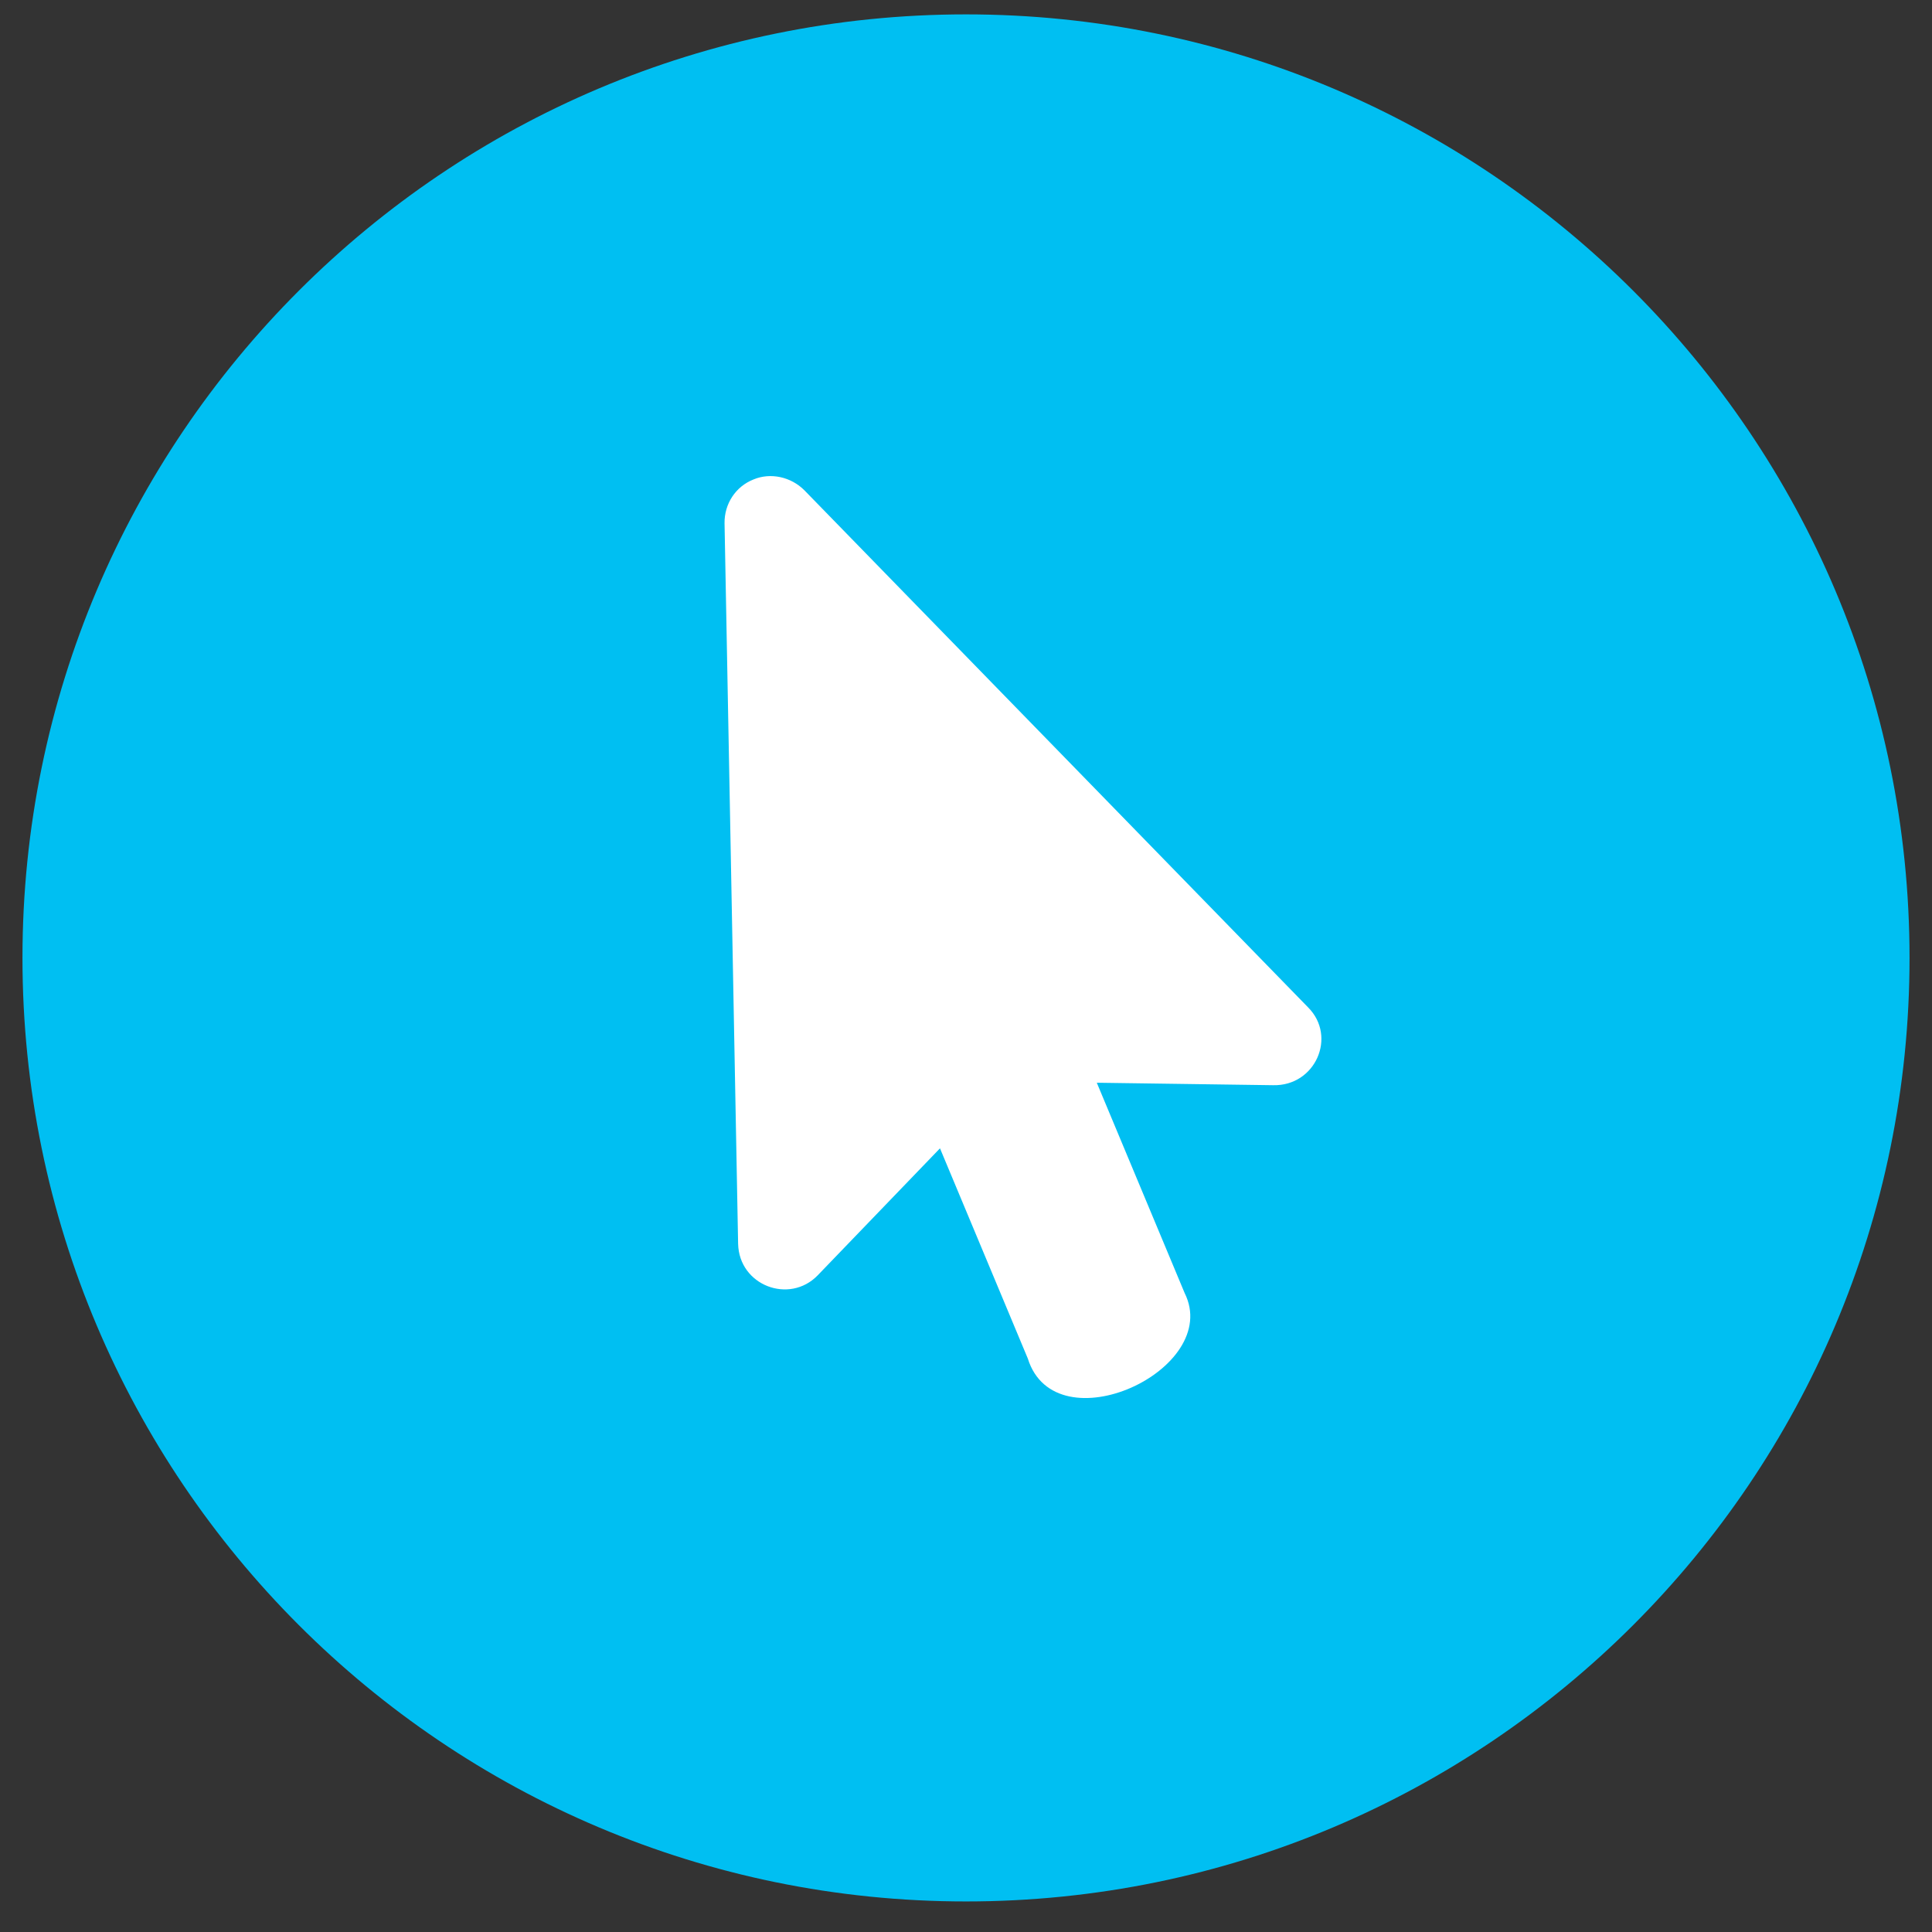
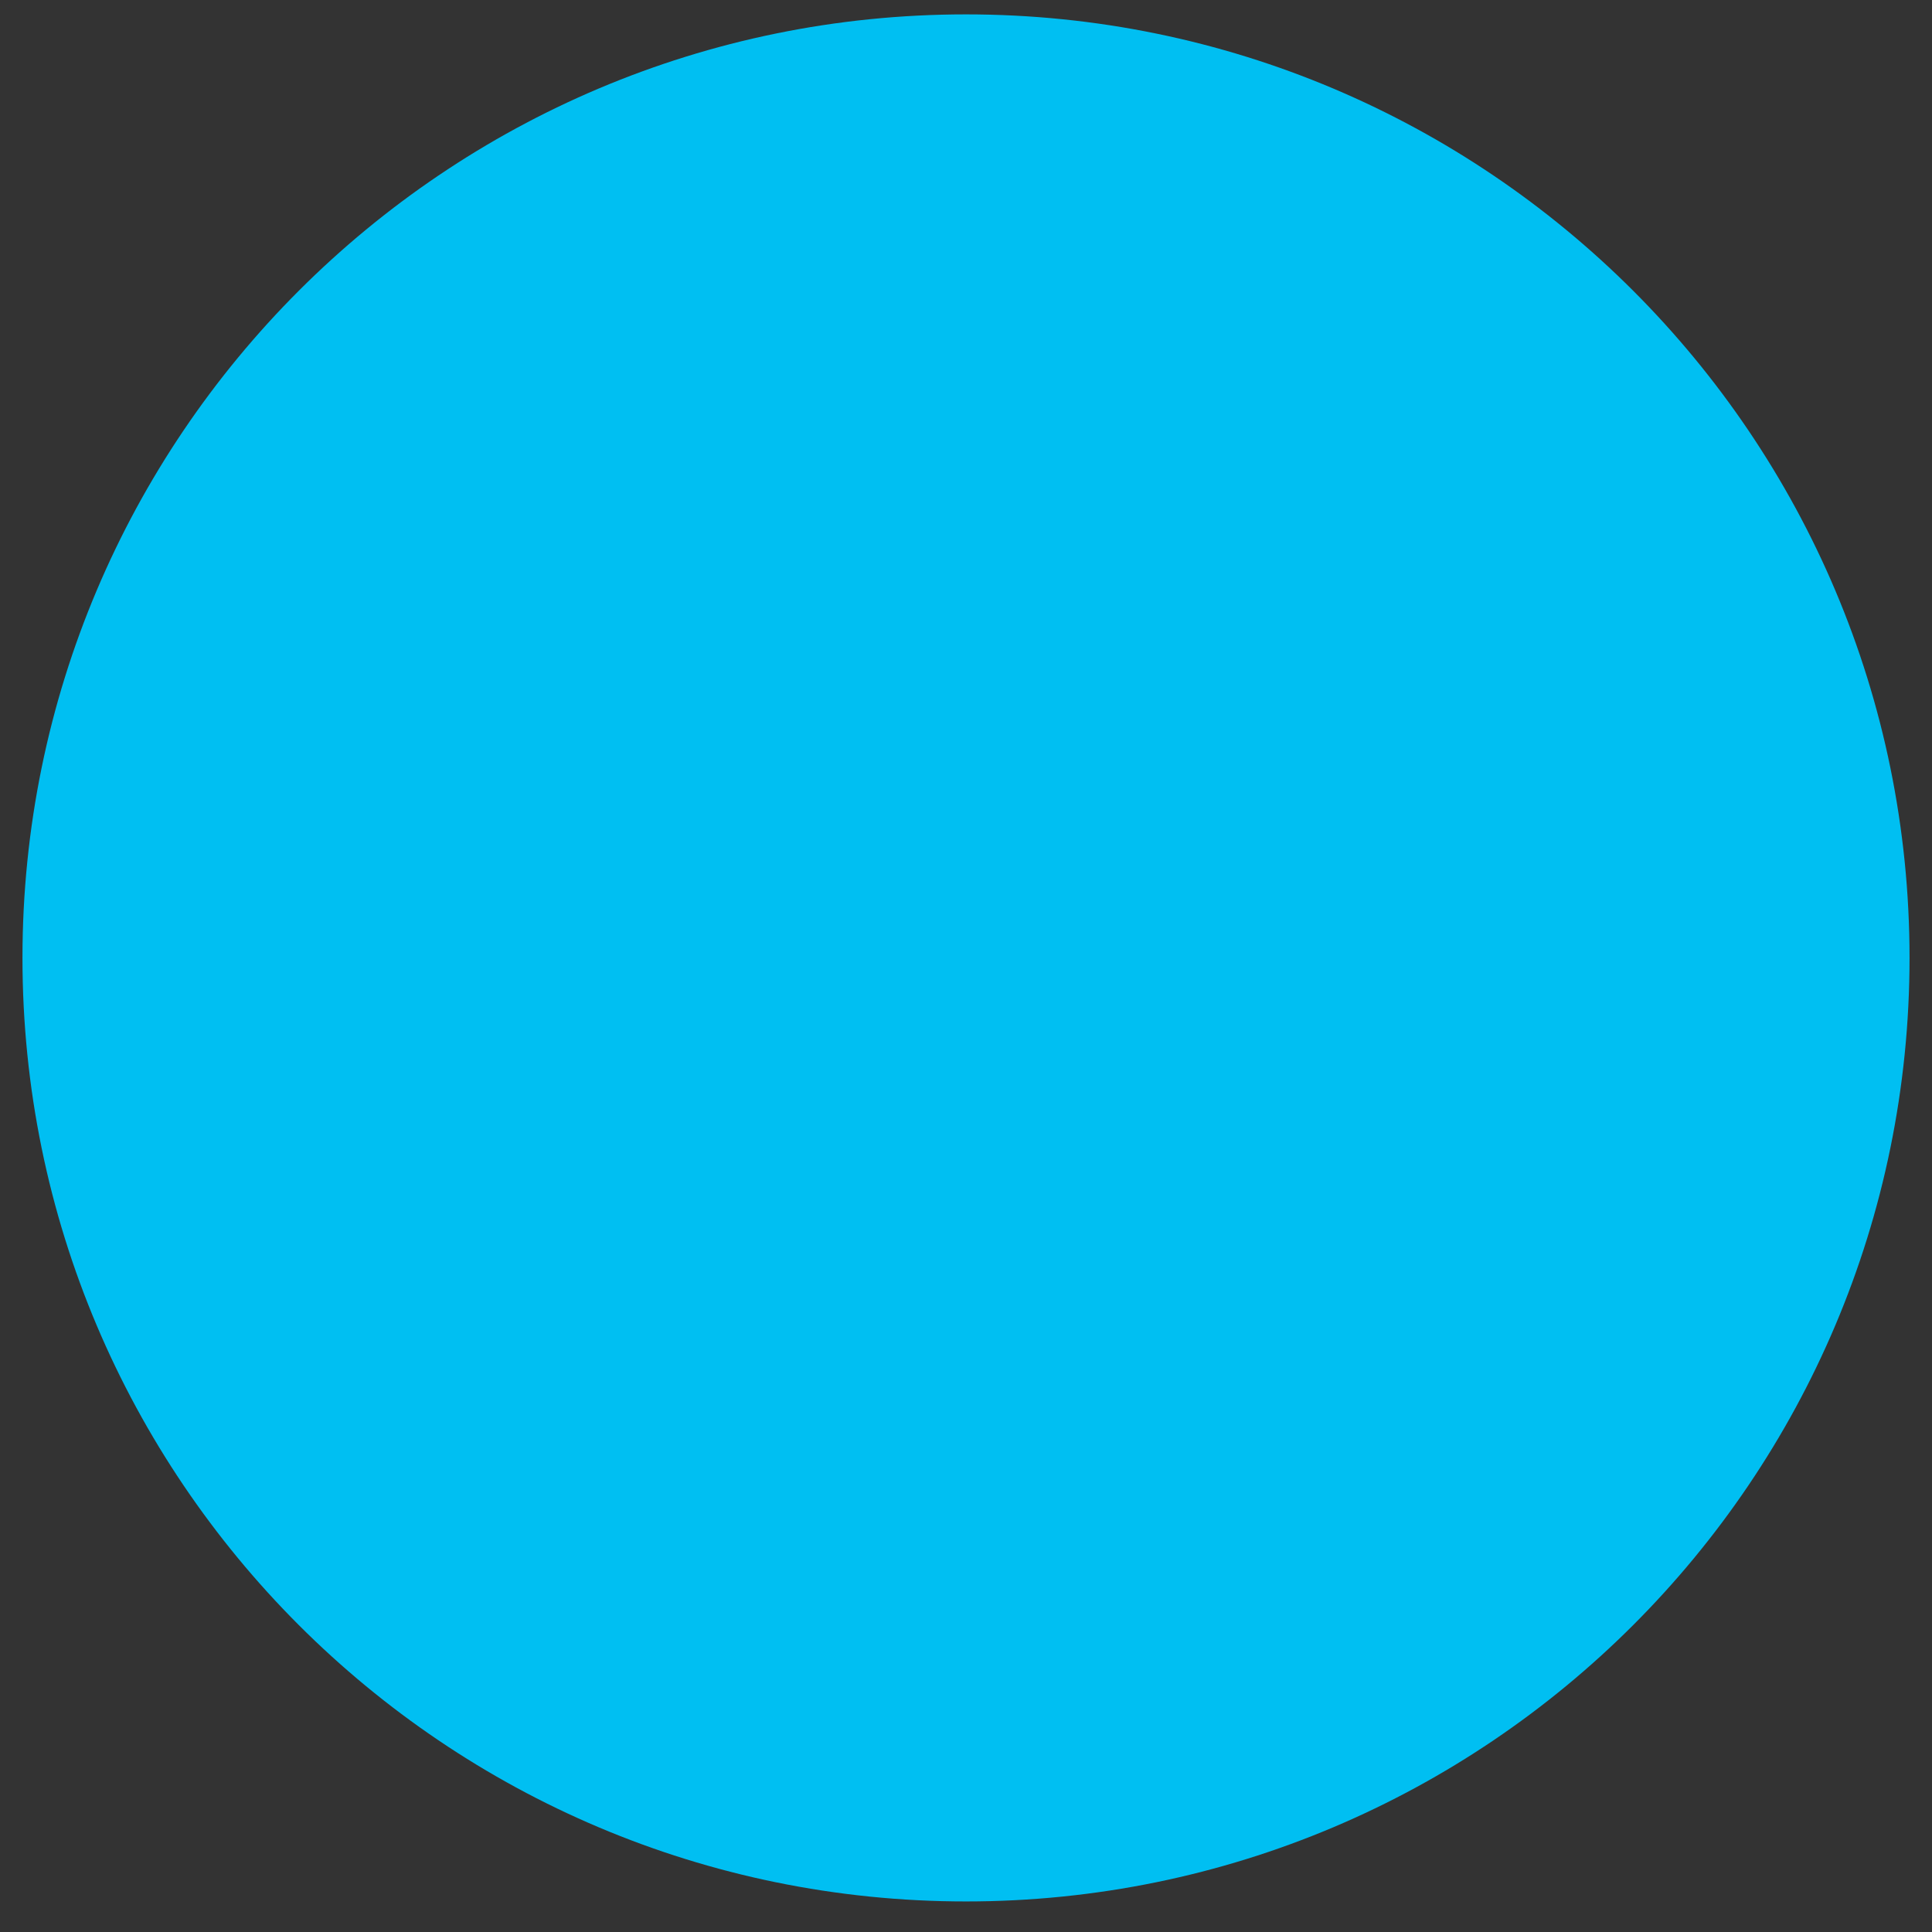
<svg xmlns="http://www.w3.org/2000/svg" width="43" height="43" viewBox="0 0 43 43" fill="none">
  <rect x="0" y="0" width="43" height="43" fill="#333333" stroke="none" />
  <path fill-rule="evenodd" clip-rule="evenodd" d="M21.5 42.32C33.098 42.32 42.5 32.918 42.5 21.32C42.5 9.722 33.098 0.32 21.5 0.32C9.902 0.32 0.5 9.722 0.5 21.32C0.5 32.918 9.902 42.32 21.5 42.32Z" fill="#00BFF2" />
-   <path d="M29.114 22.421L17.903 10.912C17.605 10.613 17.15 10.512 16.771 10.671C16.373 10.827 16.12 11.214 16.126 11.646L16.428 27.683C16.45 28.611 17.569 29.035 18.199 28.385L20.921 25.558L22.876 30.237C23.491 32.206 27.218 30.488 26.366 28.778L24.411 24.098L28.335 24.153C29.278 24.176 29.761 23.069 29.114 22.421Z" fill="white" />
</svg>